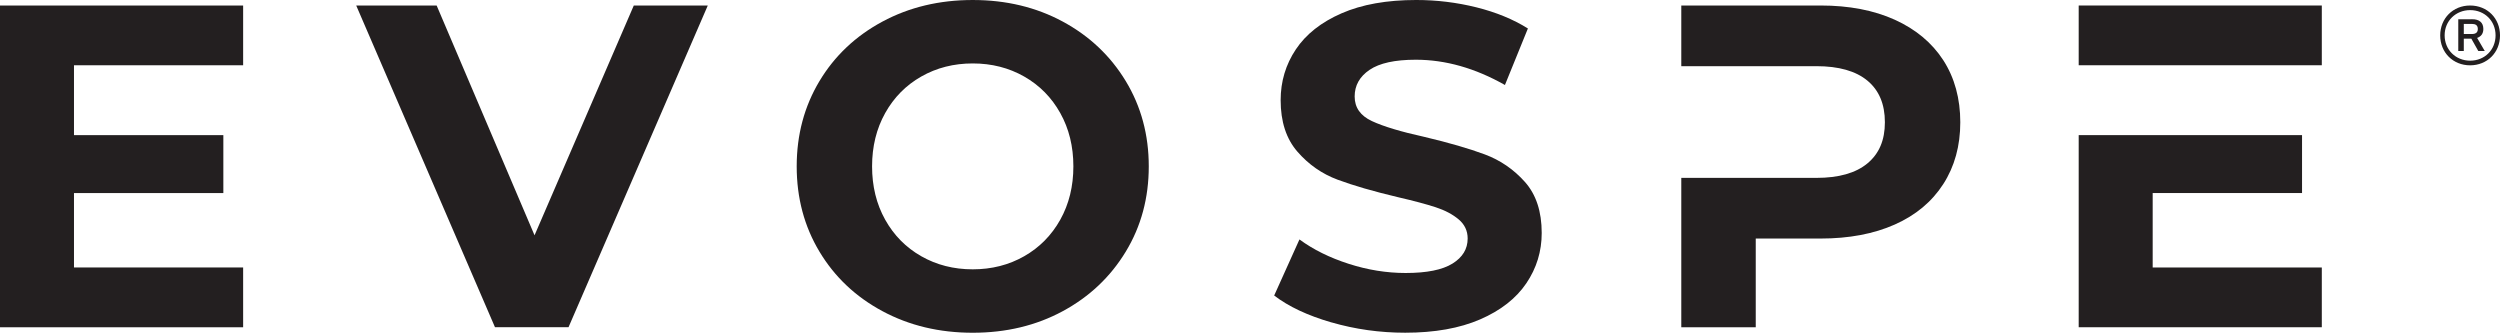
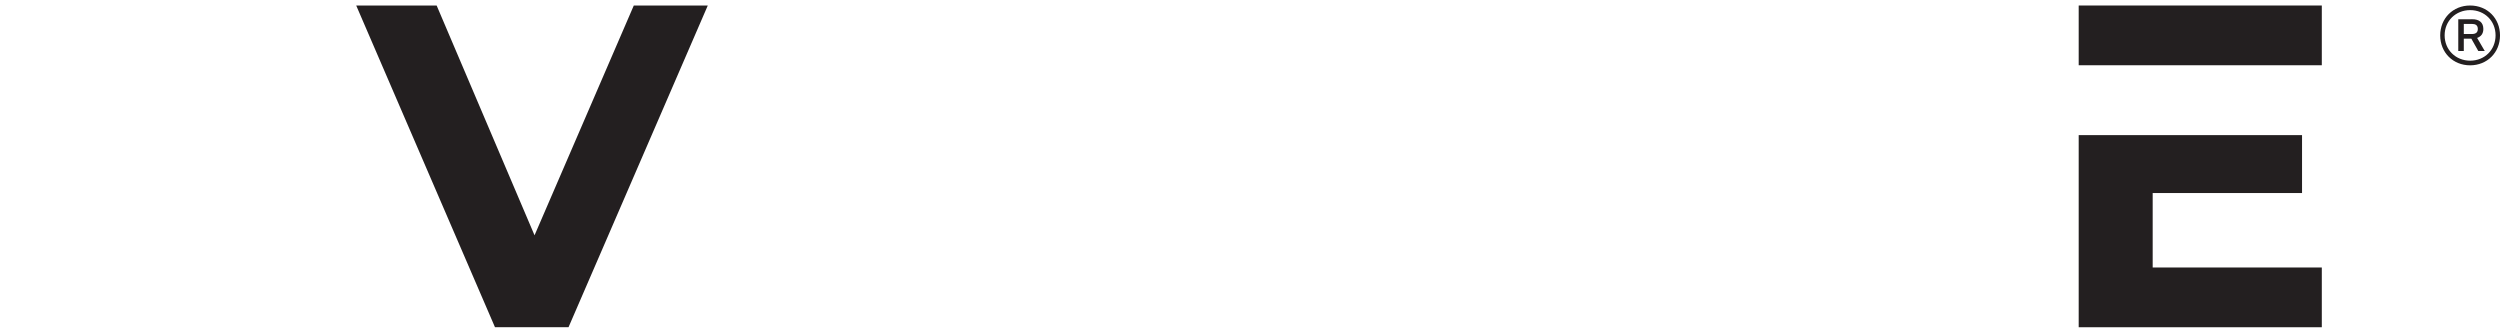
<svg xmlns="http://www.w3.org/2000/svg" id="artwork" viewBox="0 0 1116.76 148.64">
  <defs>
    <style>.cls-1{fill:#231f20;stroke-width:0px;}</style>
  </defs>
-   <path class="cls-1" d="M108.61,119.49v26.69H0V2.46h108.61v26.69H33.05v31.21h66.72v25.87H33.05v33.26h75.55Z" />
  <path class="cls-1" d="M316.17,2.46l-62.21,143.71h-32.85L159.12,2.46h35.93l43.73,102.65L283.12,2.46h33.05Z" />
-   <path class="cls-1" d="M394.18,138.99c-11.98-6.43-21.35-15.3-28.13-26.59s-10.16-23.99-10.16-38.08,3.39-26.79,10.16-38.08,16.15-20.15,28.13-26.59c11.97-6.43,25.42-9.65,40.34-9.65s28.33,3.22,40.24,9.65c11.91,6.43,21.28,15.3,28.13,26.59,6.84,11.29,10.27,23.99,10.27,38.08s-3.42,26.79-10.27,38.08c-6.85,11.29-16.22,20.15-28.13,26.59-11.91,6.44-25.32,9.65-40.24,9.65s-28.37-3.21-40.34-9.65ZM457.51,114.46c6.84-3.9,12.22-9.34,16.12-16.32,3.9-6.98,5.85-14.92,5.85-23.82s-1.95-16.83-5.85-23.81c-3.9-6.98-9.27-12.42-16.12-16.32-6.85-3.9-14.51-5.85-22.99-5.85s-16.15,1.95-22.99,5.85c-6.85,3.9-12.22,9.34-16.12,16.32-3.9,6.98-5.85,14.92-5.85,23.81s1.95,16.84,5.85,23.82c3.9,6.98,9.27,12.42,16.12,16.32,6.84,3.9,14.51,5.85,22.99,5.85s16.15-1.95,22.99-5.85Z" />
-   <path class="cls-1" d="M594.74,144.02c-10.61-3.08-19.13-7.08-25.56-12.01l11.29-25.05c6.16,4.52,13.48,8.15,21.97,10.88,8.49,2.74,16.97,4.11,25.46,4.11,9.44,0,16.42-1.4,20.94-4.21,4.52-2.8,6.77-6.53,6.77-11.19,0-3.42-1.33-6.26-4-8.52-2.67-2.26-6.09-4.07-10.26-5.44-4.18-1.37-9.82-2.87-16.94-4.52-10.95-2.6-19.91-5.2-26.89-7.8-6.98-2.6-12.97-6.77-17.96-12.52-5-5.75-7.49-13.41-7.49-22.99,0-8.35,2.26-15.91,6.78-22.69,4.52-6.77,11.32-12.14,20.43-16.12,9.1-3.97,20.22-5.95,33.36-5.95,9.17,0,18.13,1.1,26.89,3.28,8.76,2.19,16.43,5.34,22.99,9.44l-10.26,25.25c-13.28-7.53-26.55-11.29-39.83-11.29-9.31,0-16.19,1.51-20.63,4.52-4.45,3.01-6.67,6.98-6.67,11.91s2.57,8.59,7.7,10.98c5.13,2.4,12.97,4.76,23.51,7.08,10.95,2.6,19.92,5.2,26.89,7.8,6.98,2.6,12.97,6.71,17.97,12.32,4.99,5.61,7.49,13.21,7.49,22.79,0,8.21-2.29,15.71-6.88,22.48-4.59,6.77-11.46,12.15-20.63,16.12-9.17,3.97-20.33,5.95-33.47,5.95-11.36,0-22.34-1.54-32.95-4.62Z" />
  <path class="cls-1" d="M1090.05,15.82c0-7.62,5.7-13.36,13.36-13.36s13.36,5.7,13.36,13.36-5.74,13.36-13.36,13.36-13.36-5.7-13.36-13.36ZM1114.78,15.79c0-6.44-4.87-11.27-11.34-11.27s-11.41,4.84-11.41,11.27,4.91,11.31,11.41,11.31,11.34-4.87,11.34-11.31ZM1098.12,8.62l6.19-.03c3.2-.03,5.01,1.5,5.01,4.35,0,2.02-.97,3.37-2.78,4l3.41,5.84h-2.89l-3.1-5.5h-3.37v5.5h-2.47v-14.16ZM1104.14,15.2c1.84,0,2.71-.73,2.71-2.26,0-1.77-1.15-2.26-2.71-2.26h-3.55v4.52h3.55Z" />
-   <path class="cls-1" d="M868.07,26.89c-5.06-7.8-12.29-13.82-21.66-18.07-9.38-4.24-20.43-6.36-33.16-6.36h-62.21v27.1h60.36c9.99,0,17.59,2.16,22.79,6.47,5.2,4.31,7.8,10.51,7.8,18.58s-2.6,14.06-7.8,18.38c-5.2,4.31-12.8,6.47-22.79,6.47h-60.36v66.72h33.26v-39.62h28.95c12.73,0,23.78-2.09,33.16-6.26,9.37-4.17,16.59-10.19,21.66-18.07,5.06-7.87,7.6-17.07,7.6-27.61s-2.54-19.91-7.6-27.72Z" />
  <polygon class="cls-1" points="961.61 86.23 1028.33 86.23 1028.33 60.36 1007.25 60.36 961.61 60.36 928.56 60.36 928.56 146.18 1037.16 146.18 1037.16 119.49 961.61 119.49 961.61 86.23" />
  <polygon class="cls-1" points="928.56 2.46 928.56 29.15 961.61 29.15 1007.25 29.15 1037.16 29.15 1037.16 2.46 928.56 2.46" />
</svg>